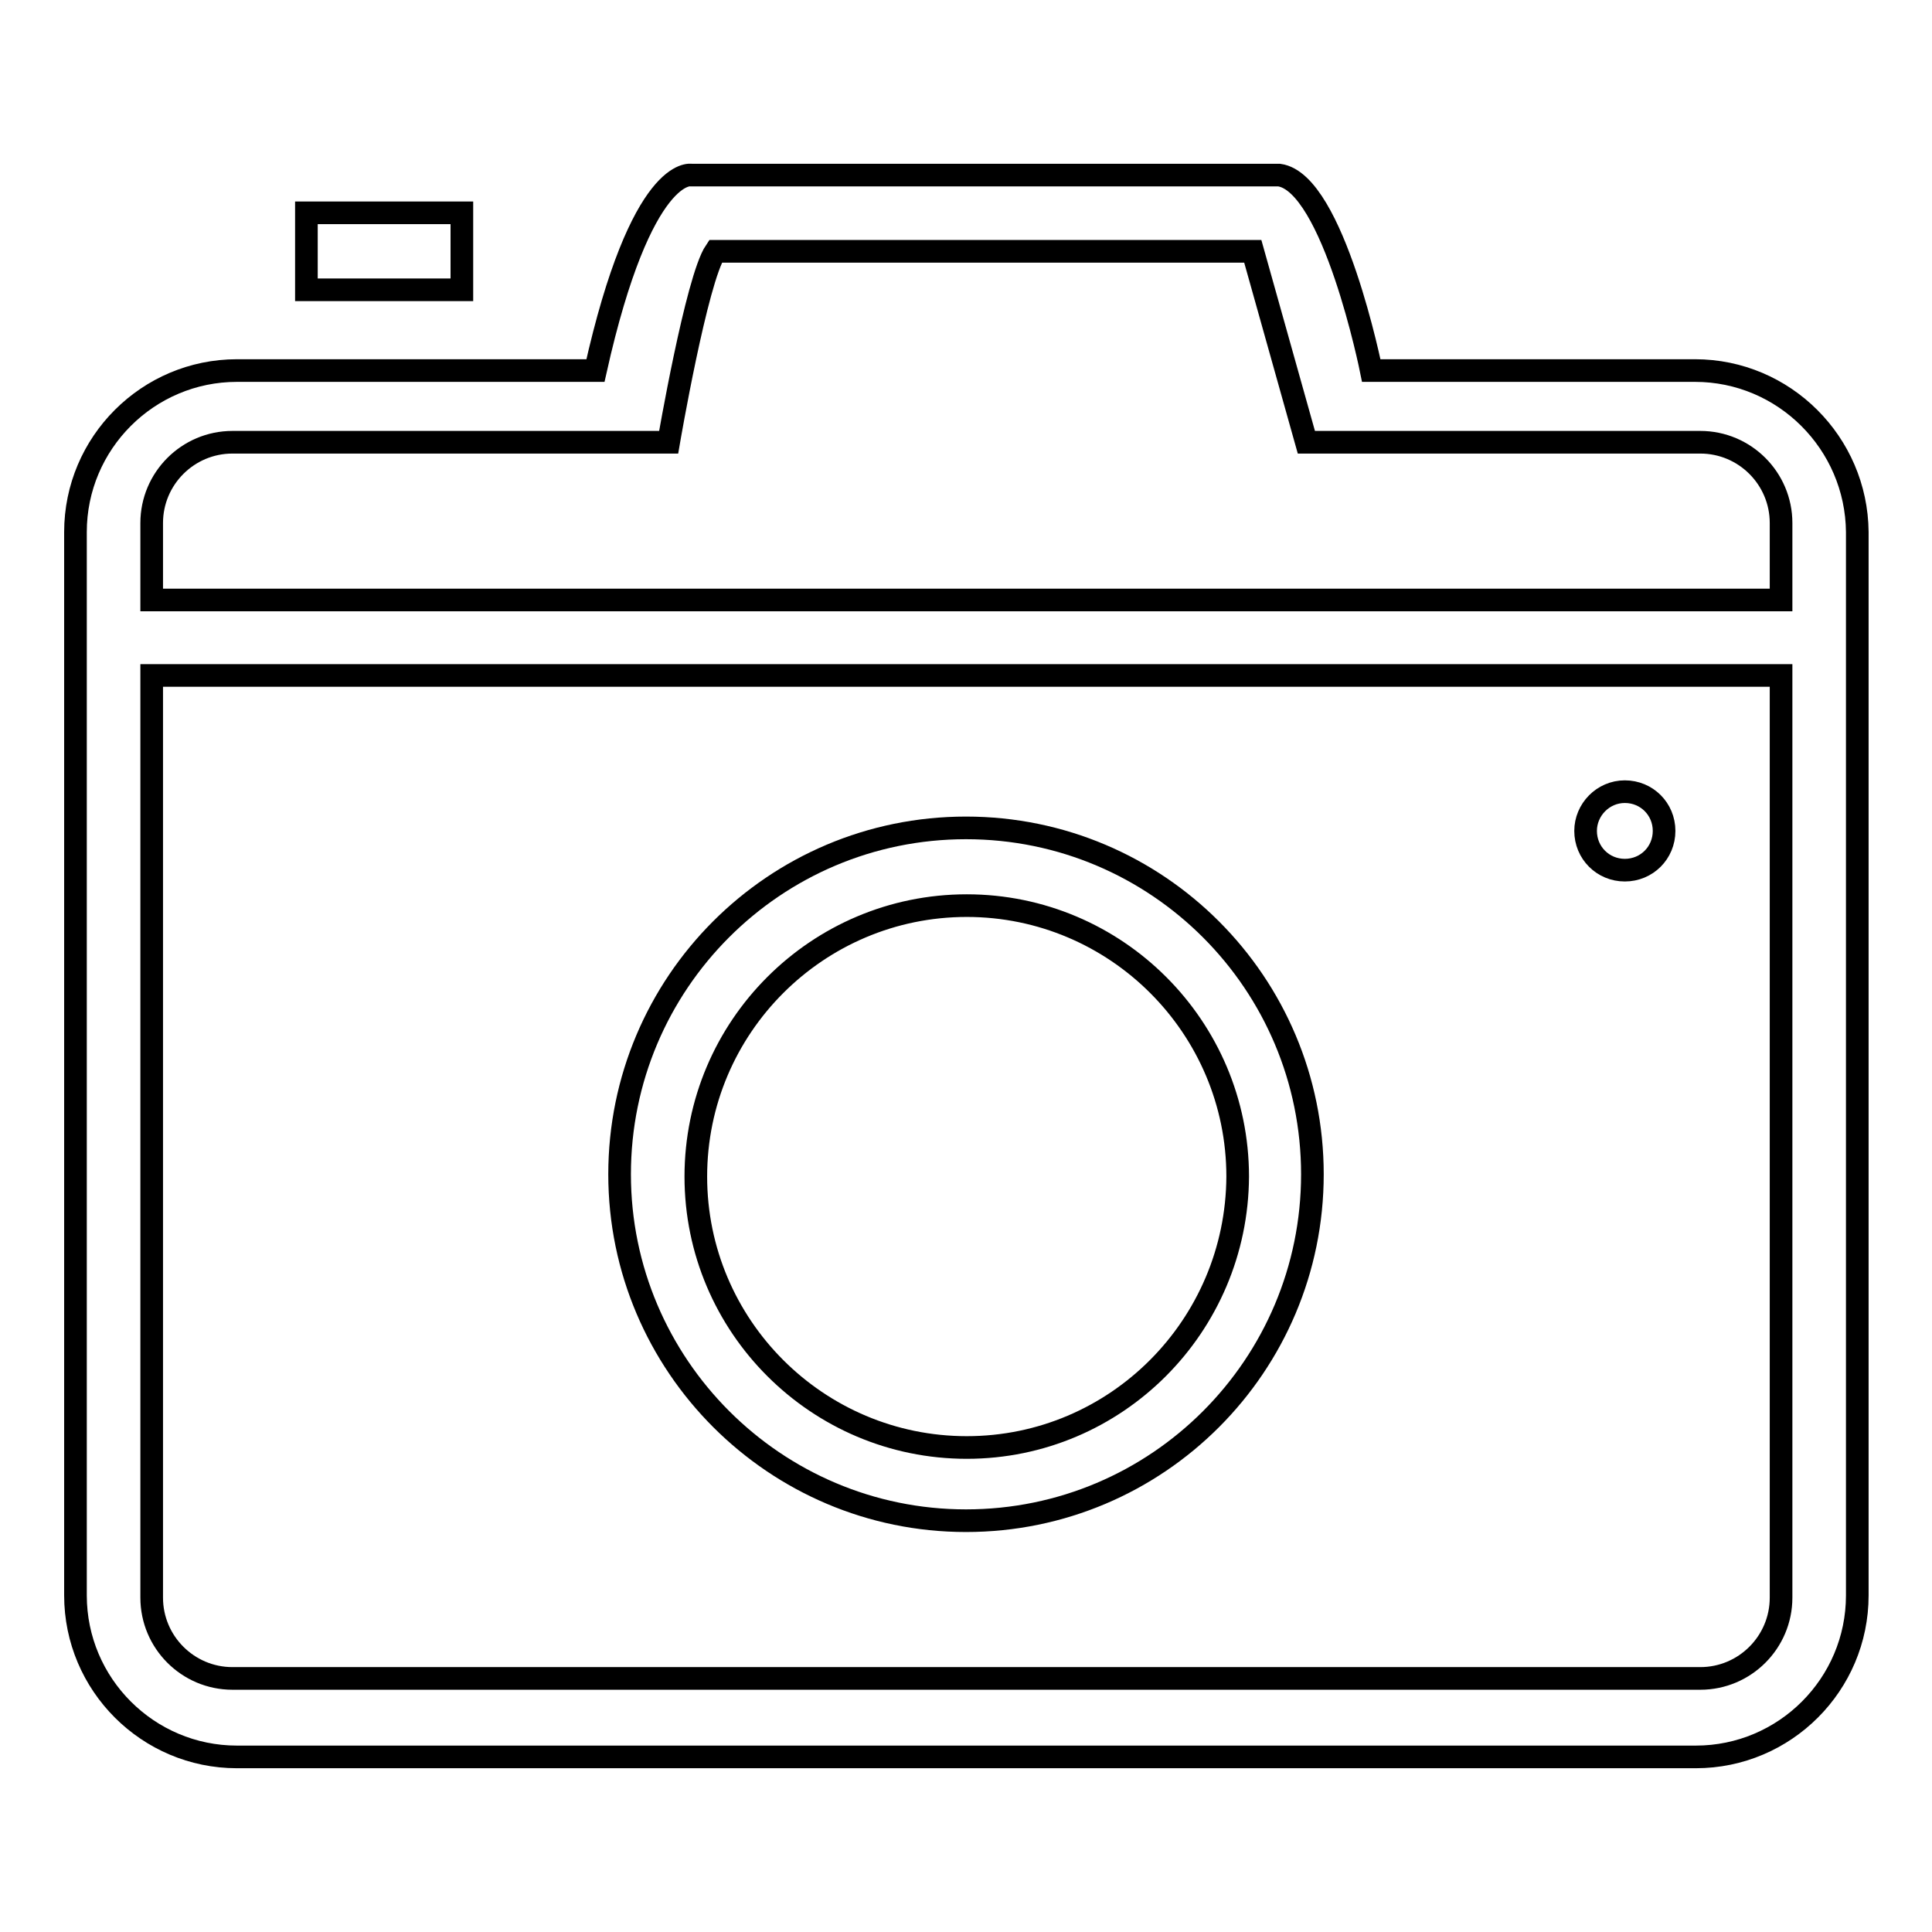
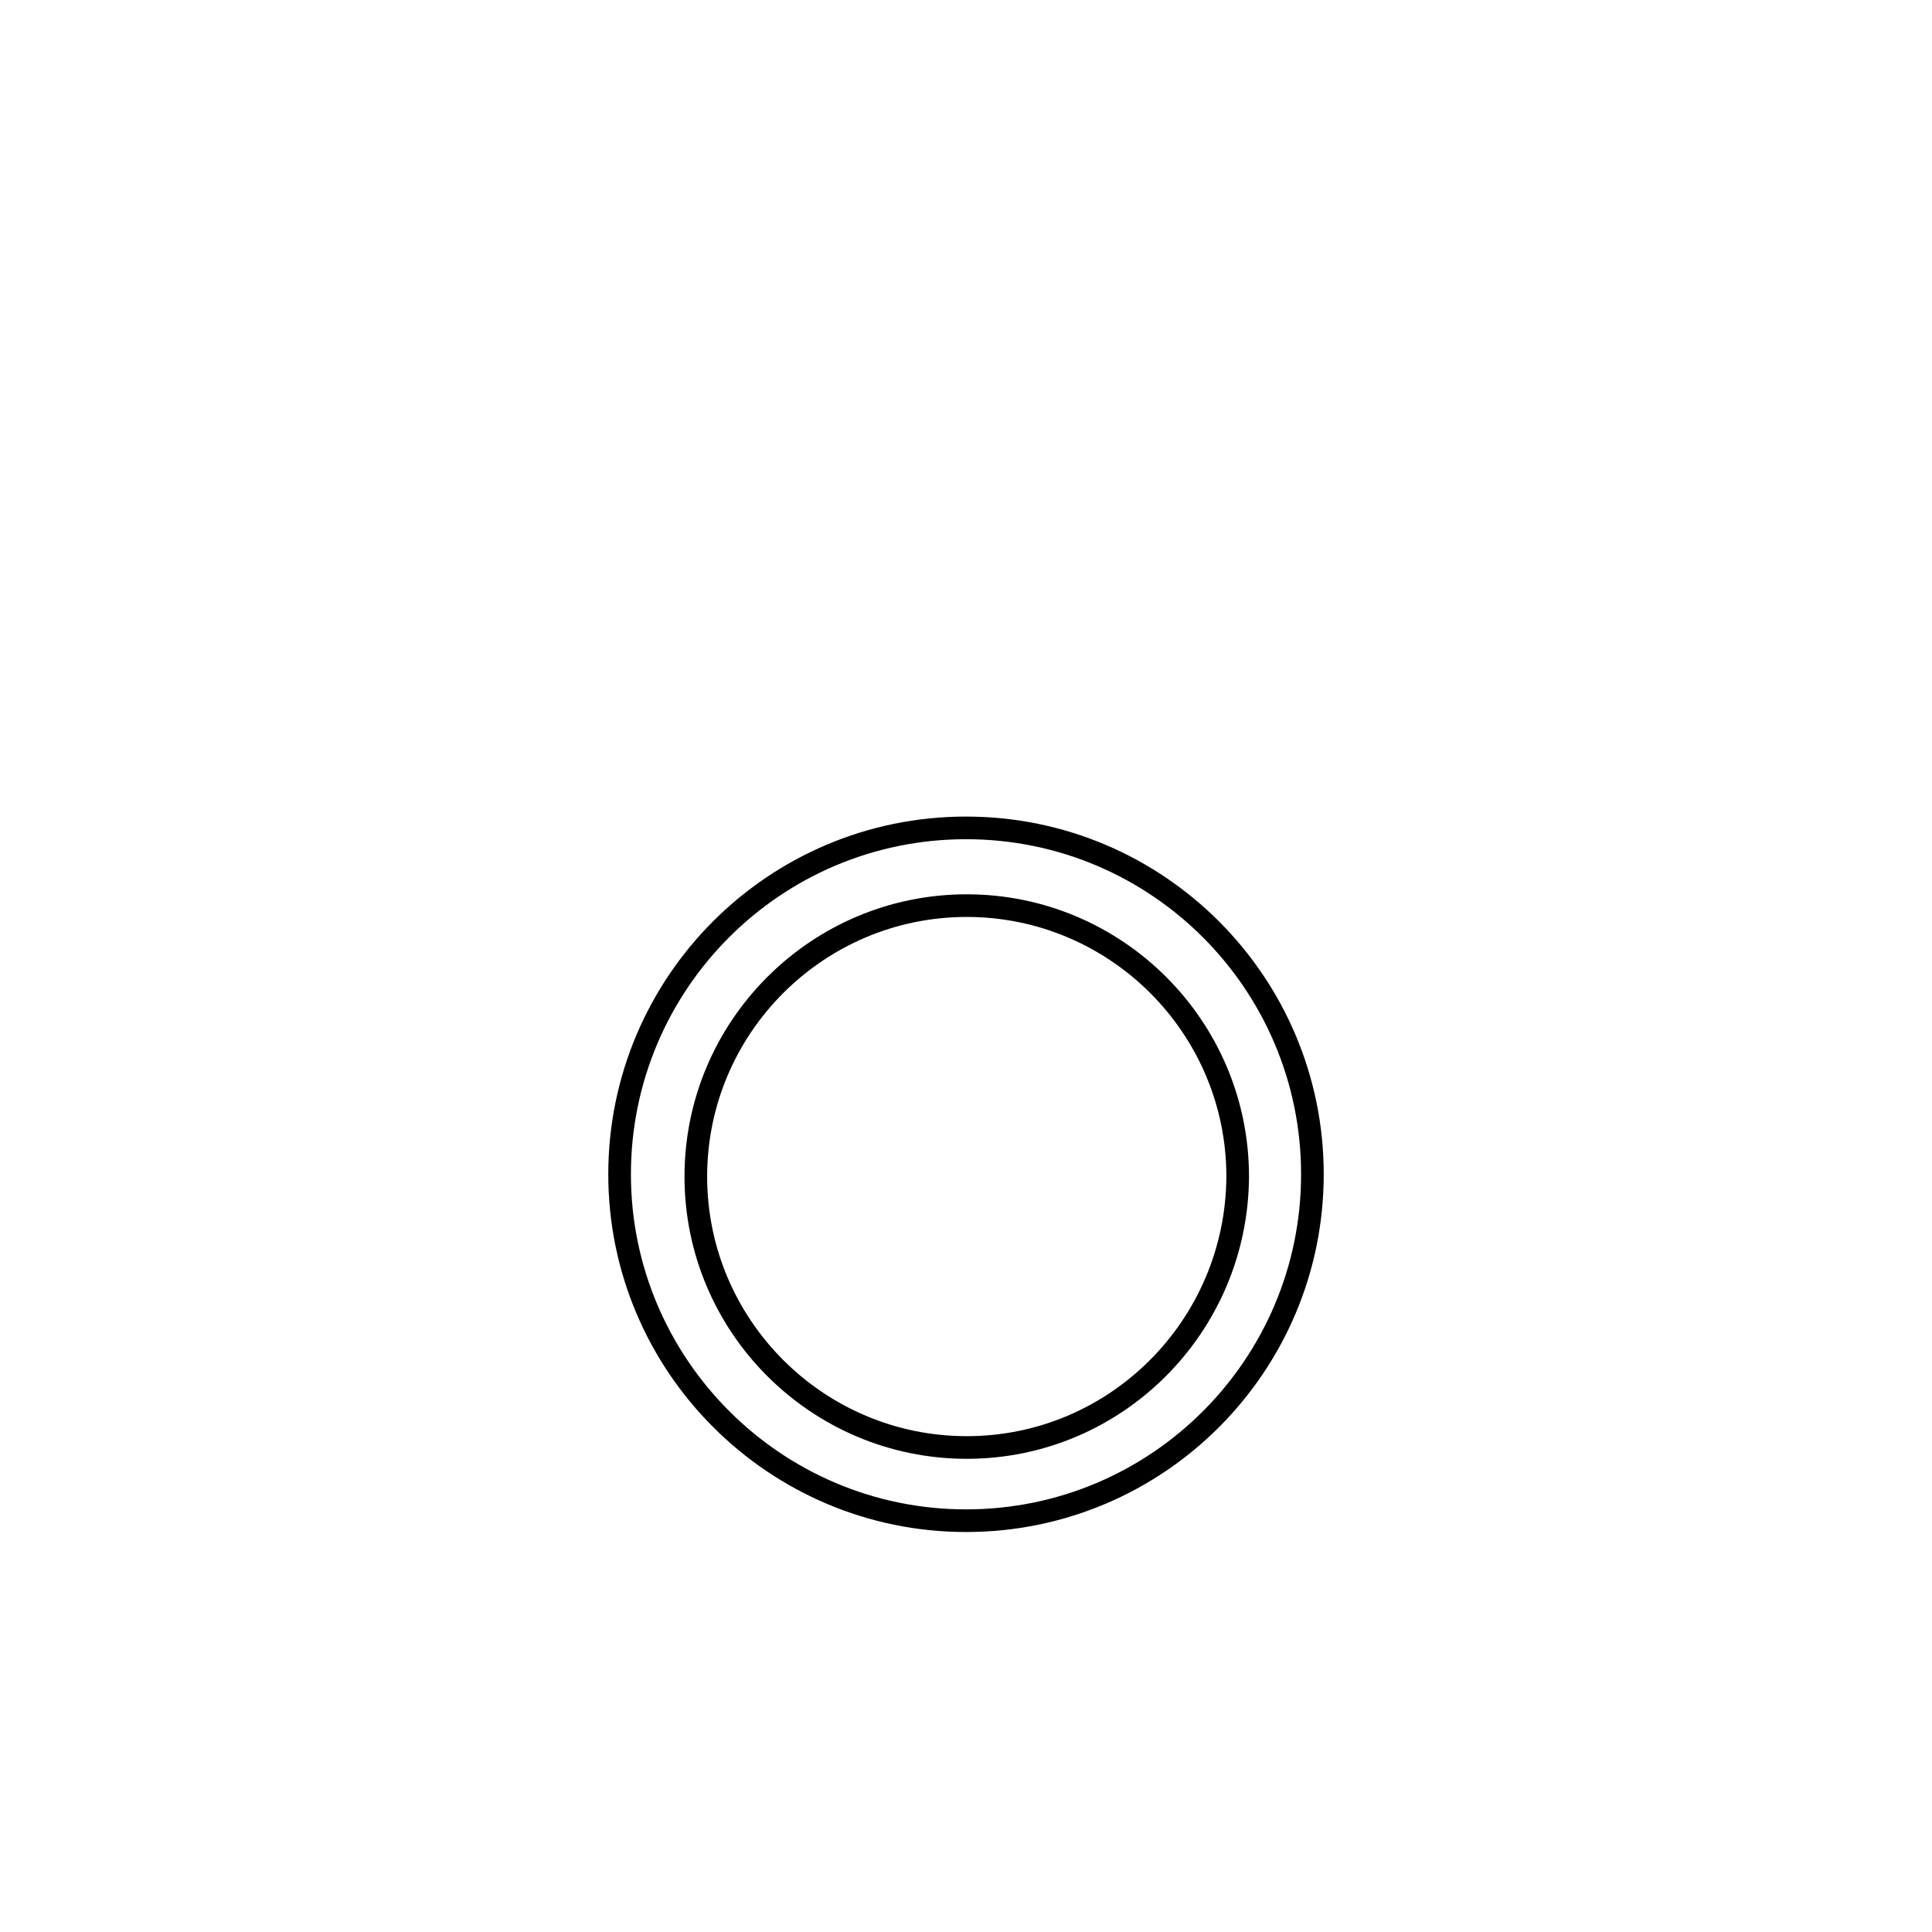
<svg xmlns="http://www.w3.org/2000/svg" version="1.1" x="0px" y="0px" viewBox="0 0 256 256" enable-background="new 0 0 256 256" xml:space="preserve">
  <g>
    <g>
      <path stroke-width="3" fill-opacity="0" stroke="#000000" d="M128,109.7c-25.4,0-45.9,20.6-45.9,45.9s20.6,45.9,45.9,45.9c25.4,0,45.9-20.6,45.9-45.9S153.4,109.7,128,109.7z M128.1,191.8c-19.8,0-35.9-16.1-35.9-35.9s16.1-35.9,35.9-35.9s35.9,16.1,35.9,35.9C163.9,175.7,147.9,191.8,128.1,191.8z" />
-       <path stroke-width="3" fill-opacity="0" stroke="#000000" d="M40.6,28.2h20.6v10.2H40.6V28.2z" />
-       <path stroke-width="3" fill-opacity="0" stroke="#000000" d="M224.6,49.1h-42.9c0,0-5-24.9-12.2-25.9H91.6c0,0-6.6-1.4-12.7,25.9H31.4C19.6,49.1,10,58.7,10,70.5v140.9c0,11.8,9.6,21.4,21.4,21.4h193.3c11.8,0,21.4-9.6,21.4-21.4V70.5C246,58.7,236.4,49.1,224.6,49.1z M236,211.7c0,5.9-4.8,10.7-10.7,10.7H30.8c-5.9,0-10.7-4.8-10.7-10.7V89.5h215.9L236,211.7L236,211.7z M236,79.5H20.1V69.3c0-5.9,4.8-10.7,10.7-10.7h57.8c0,0,3.7-21.6,6.2-25.3H166l7.1,25.3h52.2c5.9,0,10.7,4.8,10.7,10.7L236,79.5L236,79.5z" />
-       <path stroke-width="3" fill-opacity="0" stroke="#000000" d="M210.1,110.1c0,2.9,2.3,5.2,5.2,5.2c2.9,0,5.2-2.3,5.2-5.2l0,0c0-2.9-2.3-5.2-5.2-5.2C212.4,104.9,210.1,107.3,210.1,110.1z" />
    </g>
  </g>
</svg>